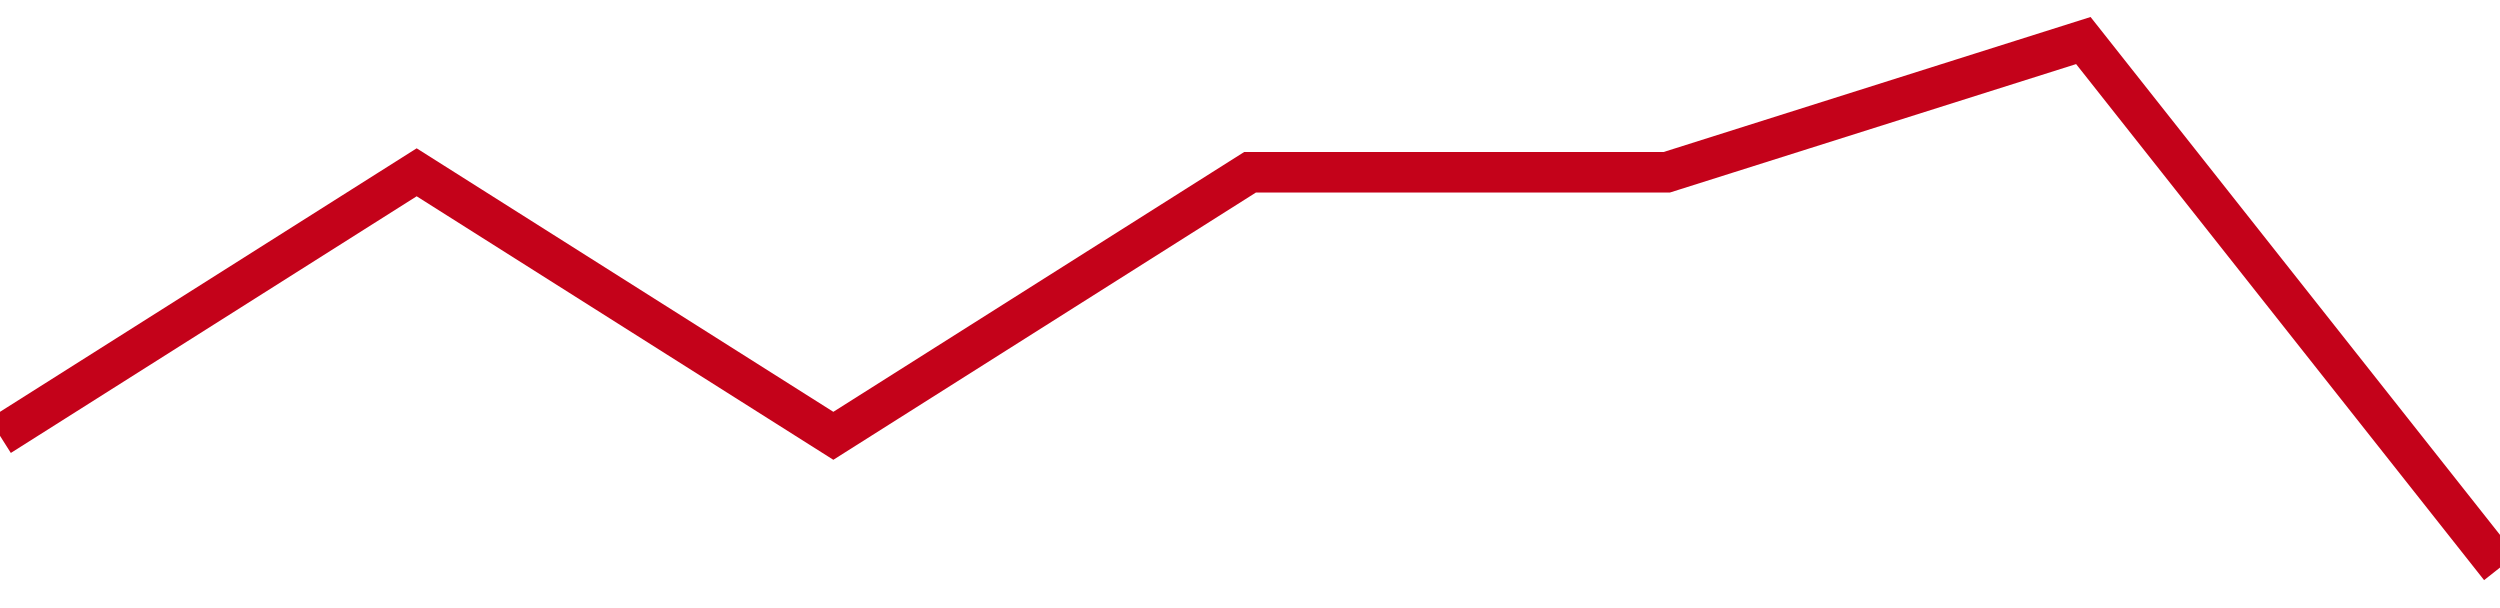
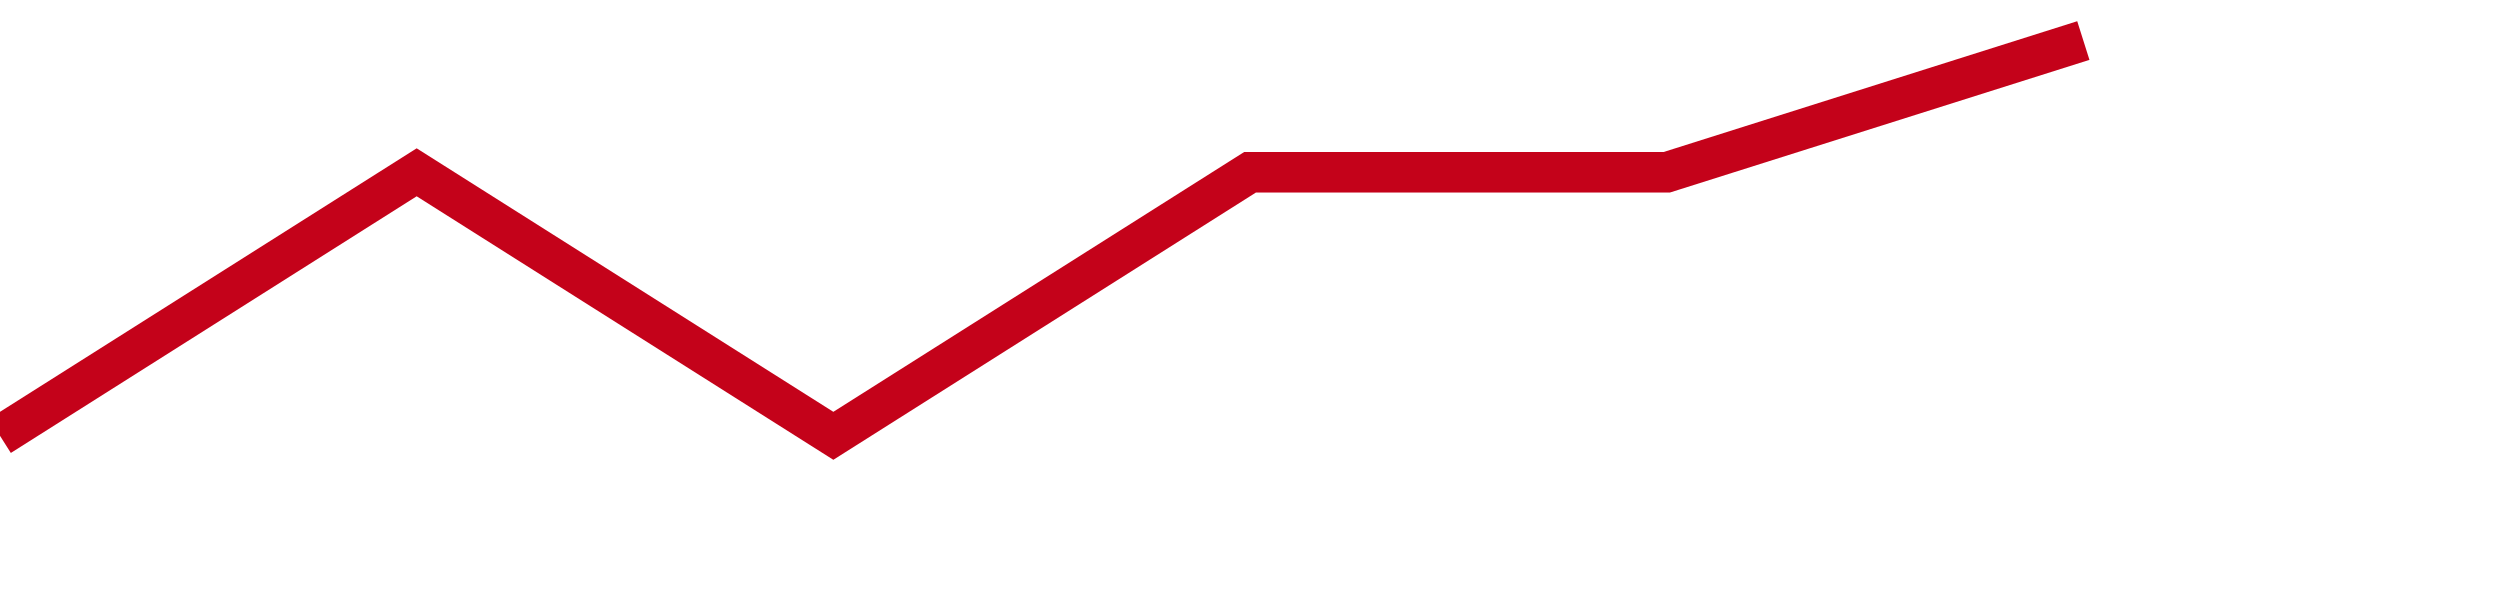
<svg xmlns="http://www.w3.org/2000/svg" viewBox="0 0 185 45" class="sparkline">
-   <path class="sparkline--fill" d="M 0 32.25 L 0 32.25 L 30.833 12.75 L 61.667 32.25 L 92.5 12.75 L 123.333 12.75 L 154.167 3 L 185 42 V 45 L 0 45 Z" stroke="none" fill="none" />
-   <path class="sparkline--line" d="M 0 32.25 L 0 32.25 L 30.833 12.75 L 61.667 32.25 L 92.5 12.75 L 123.333 12.75 L 154.167 3 L 185 42" fill="none" stroke-width="3" stroke="#C4021A" />
+   <path class="sparkline--line" d="M 0 32.25 L 0 32.25 L 30.833 12.75 L 61.667 32.25 L 92.5 12.75 L 123.333 12.75 L 154.167 3 " fill="none" stroke-width="3" stroke="#C4021A" />
</svg>